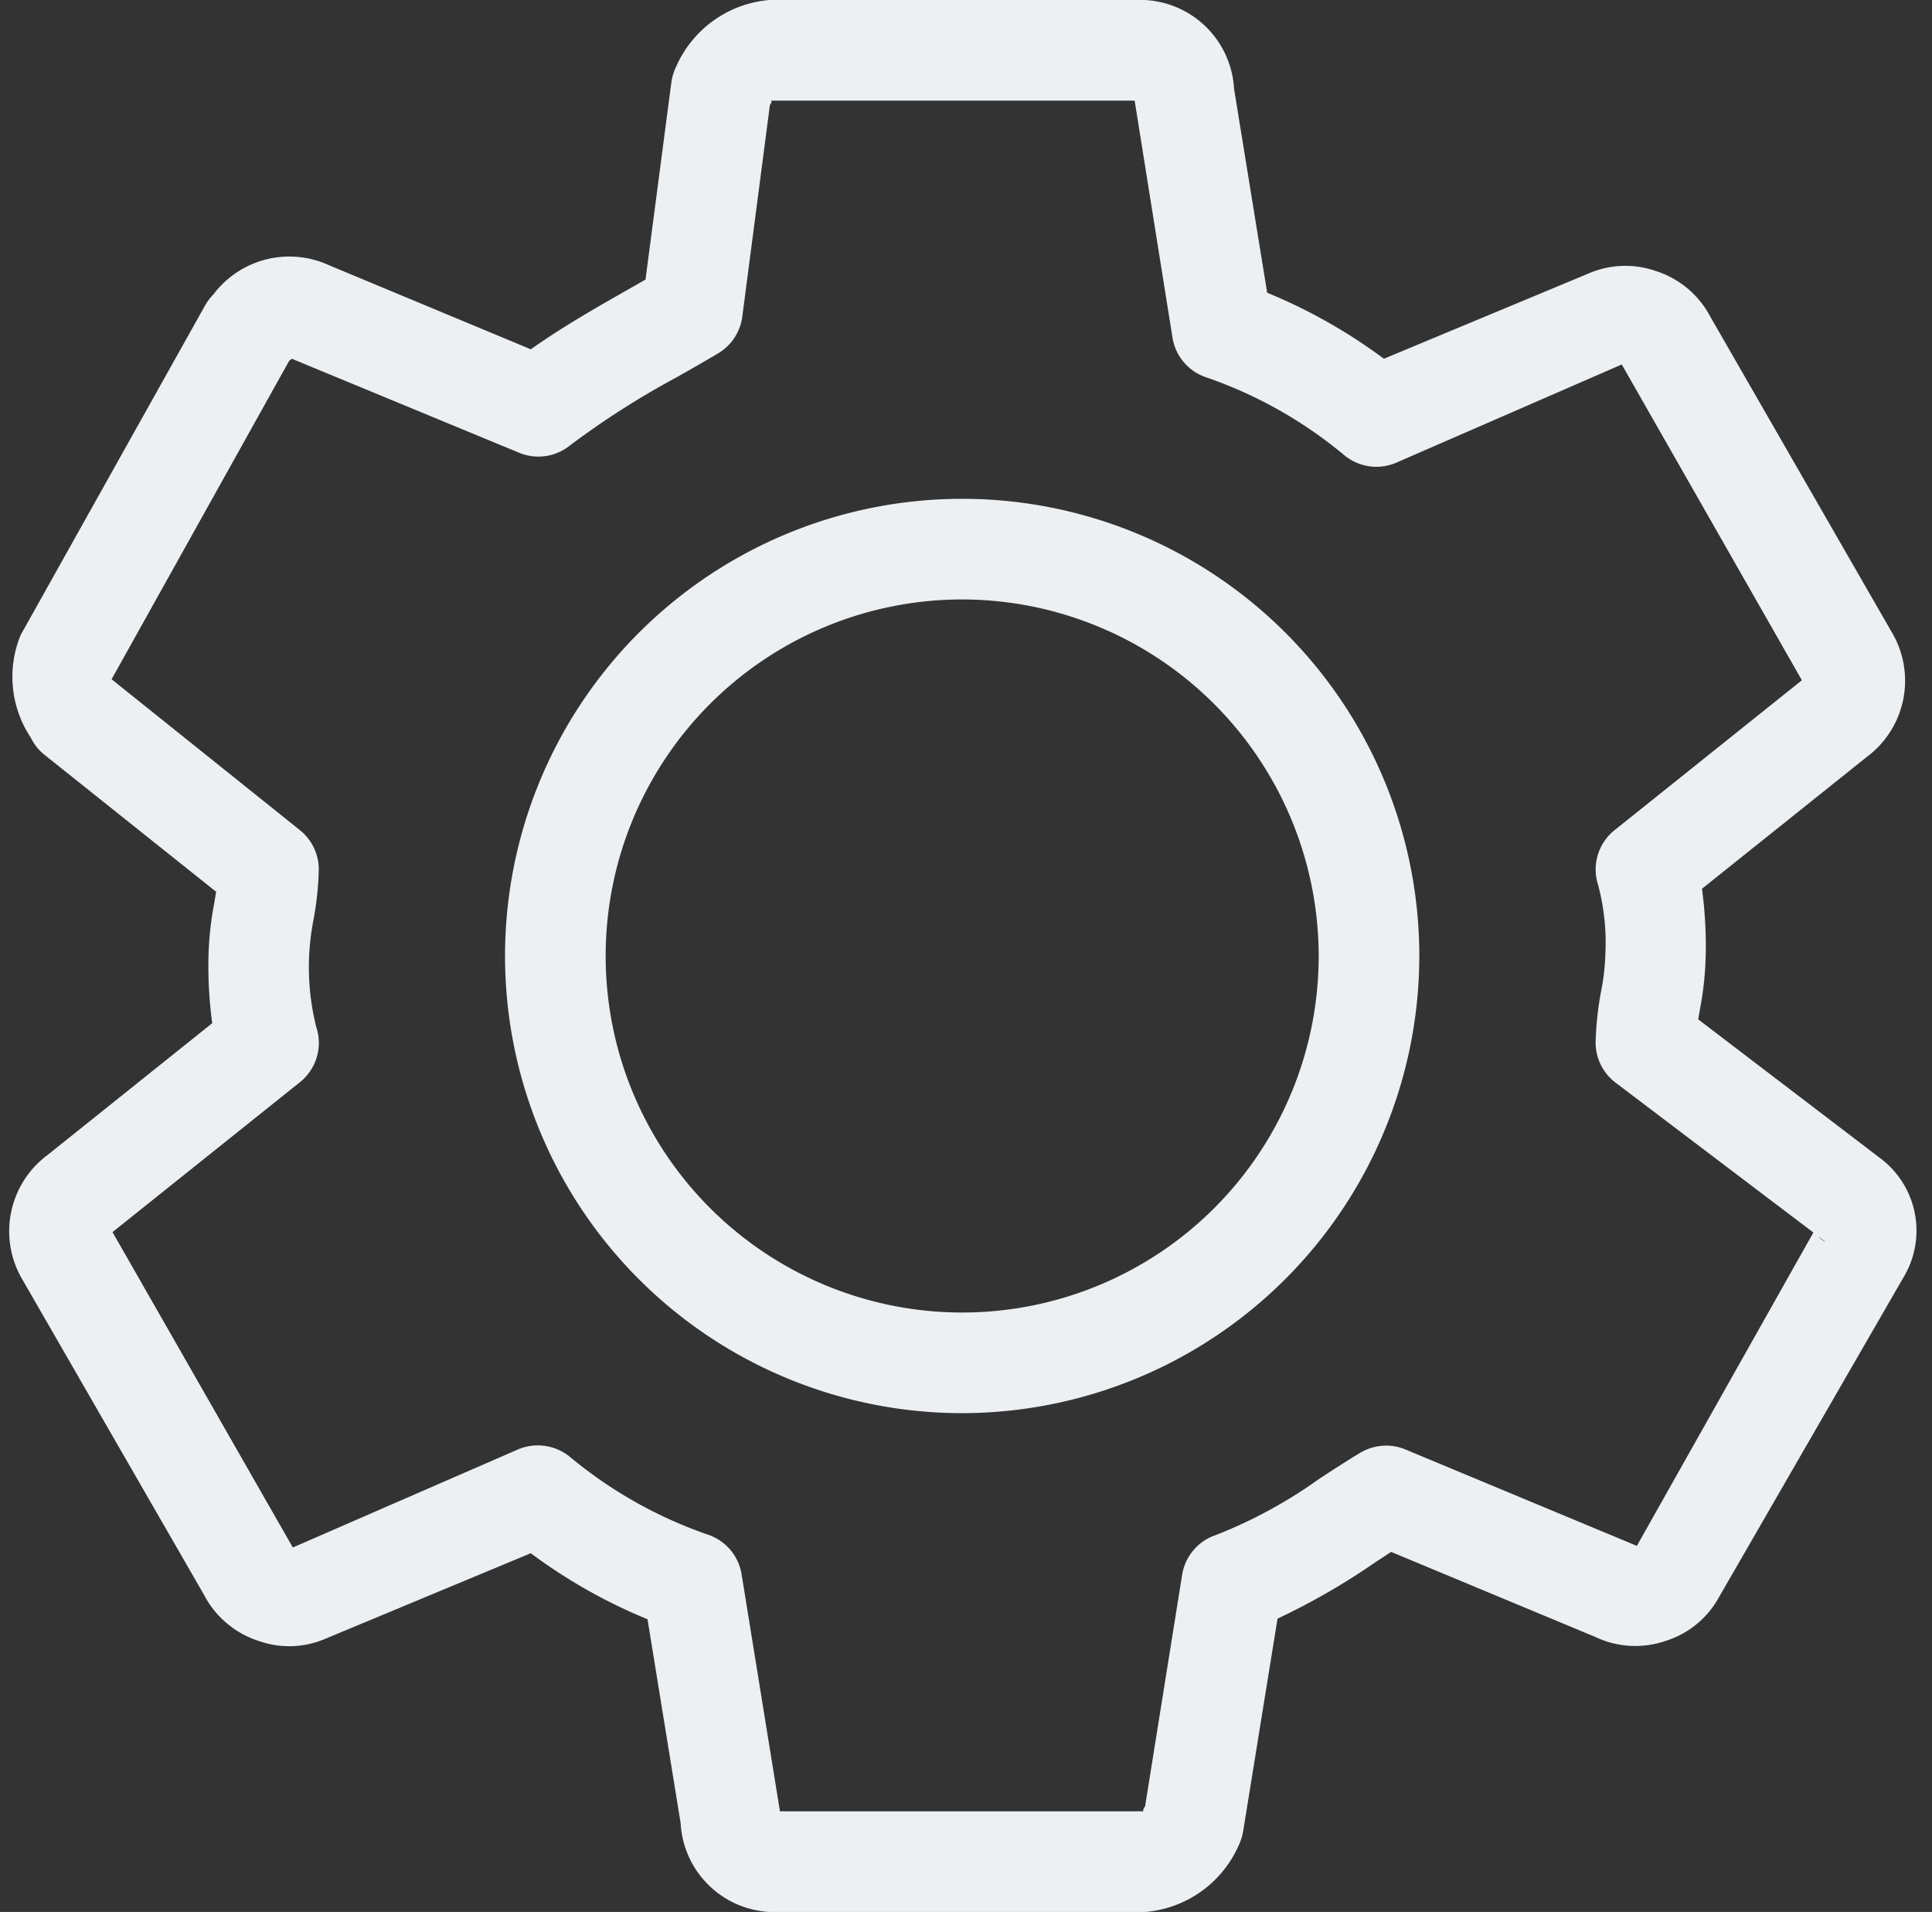
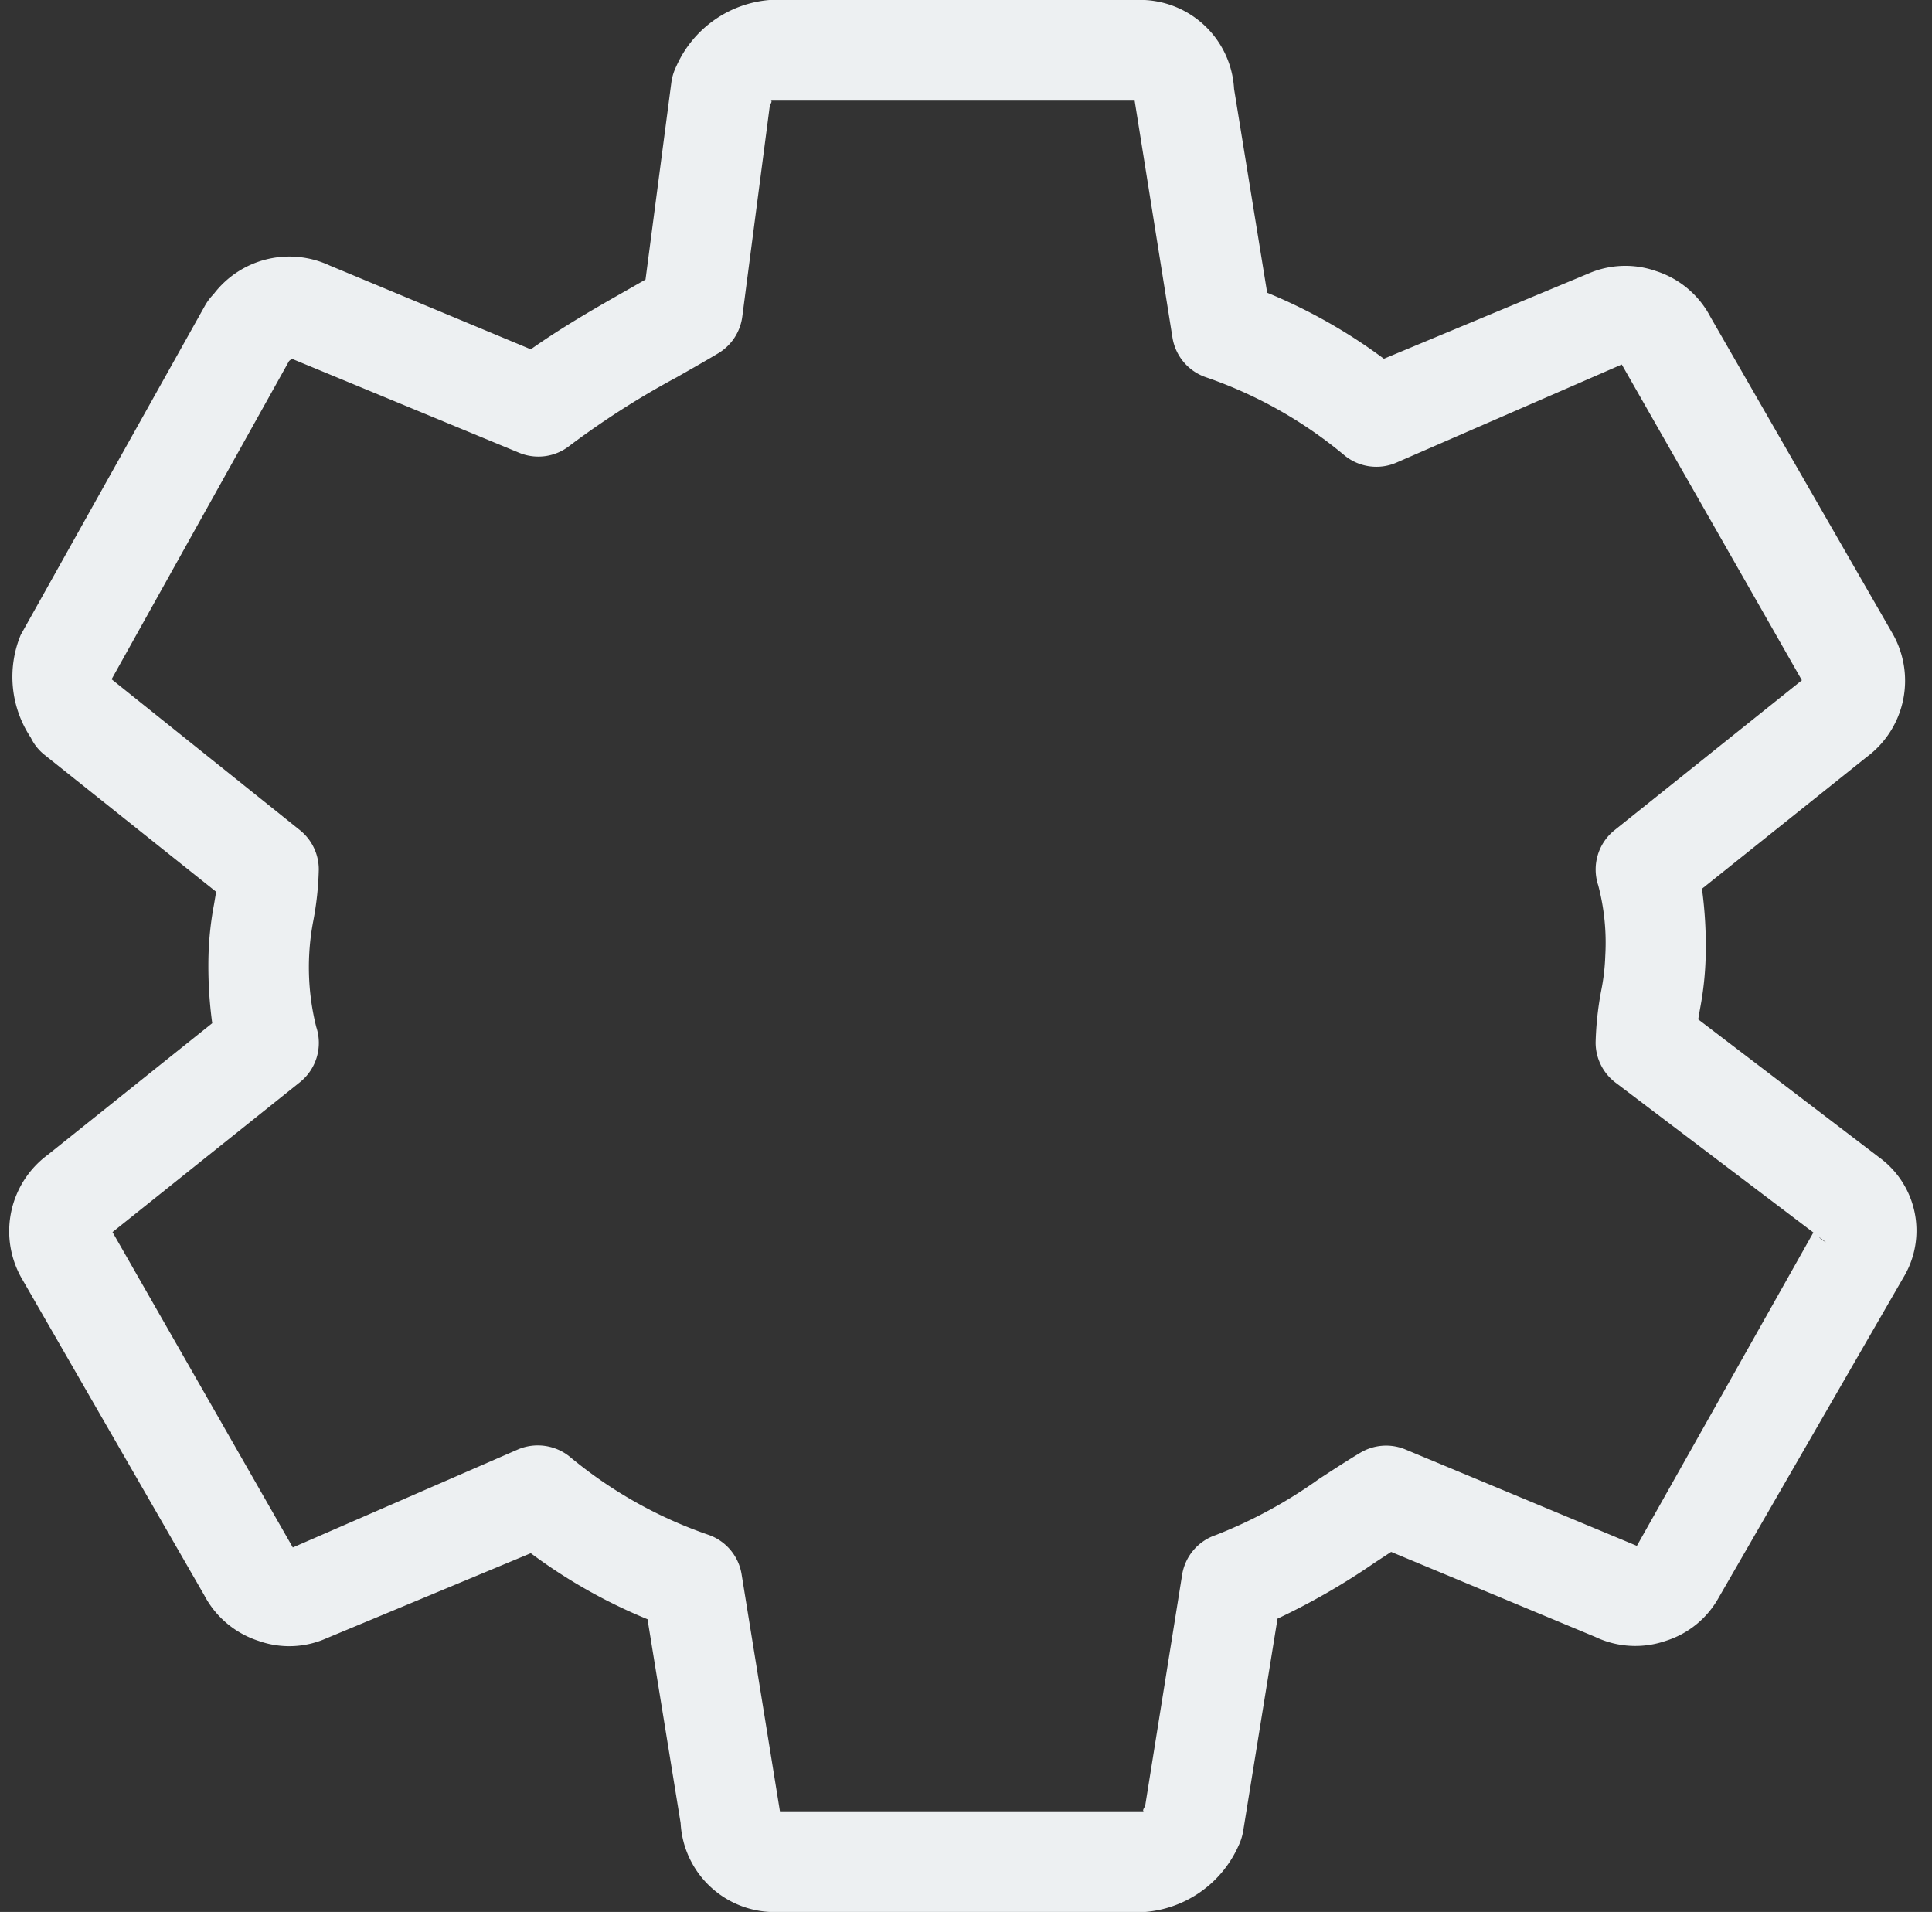
<svg xmlns="http://www.w3.org/2000/svg" fill="#edf0f2" height="19" preserveAspectRatio="xMidYMid meet" version="1" viewBox="-0.1 -0.0 19.2 19.0" width="19.2" zoomAndPan="magnify">
  <rect x="-0.1" y="-0.0" width="19.2" height="19.0" fill="#333333" stroke="none" />
  <g data-name="Layer 2">
    <g data-name="Layer 1">
      <g id="change1_1">
        <path d="M11.281,19H7.642a.935.935,0,0,1-.978-.883l-.329-2.026a5.288,5.288,0,0,1-1.16-.656l-2.032.846a.909.909,0,0,1-.674.025.933.933,0,0,1-.54-.455L.124,12.718a.944.944,0,0,1,.248-1.24l1.637-1.31A4.223,4.223,0,0,1,1.972,9.5a3.192,3.192,0,0,1,.055-.513l.021-.125L.341,7.5A.486.486,0,0,1,.206,7.33a1.09,1.09,0,0,1-.1-1.021L1.94,3.032a.551.551,0,0,1,.083-.109.945.945,0,0,1,1.152-.285l2,.833c.316-.223.65-.414.953-.586l.187-.107L6.572.818A.524.524,0,0,1,6.621.659,1.113,1.113,0,0,1,7.547,0h3.638a.936.936,0,0,1,.979.883l.329,2.026a5.334,5.334,0,0,1,1.16.656l2.031-.846a.92.92,0,0,1,.674-.025.93.93,0,0,1,.54.455L18.7,6.282a.944.944,0,0,1-.248,1.24l-1.638,1.31a4.223,4.223,0,0,1,.037.668,3.19,3.19,0,0,1-.054.513c-.007.039-.014.078-.02.117L18.573,11.5a.9.9,0,0,1,.24,1.2L16.98,15.877a.916.916,0,0,1-.526.429.926.926,0,0,1-.7-.039l-2.029-.845-.166.109a6.816,6.816,0,0,1-.963.554L12.254,18.2a.559.559,0,0,1-.047.145A1.116,1.116,0,0,1,11.281,19Zm-3.63-1,3.621,0c-.021,0-.011-.022.008-.051l.368-2.3a.5.5,0,0,1,.336-.395,4.707,4.707,0,0,0,1.023-.556c.138-.09.274-.179.411-.261a.5.5,0,0,1,.449-.033l2.3.958,1.754-3.114L15.957,10.76a.5.5,0,0,1-.2-.4,3.192,3.192,0,0,1,.055-.513,2.088,2.088,0,0,0,.041-.349,2.23,2.23,0,0,0-.07-.7.5.5,0,0,1,.162-.548l1.862-1.49L16.017,3.622,13.771,4.6a.5.5,0,0,1-.505-.071,4.354,4.354,0,0,0-1.378-.779.5.5,0,0,1-.336-.395L11.176,1,7.557,1h0c.018,0,.01.02-.006.045l-.274,2.1a.5.5,0,0,1-.238.365c-.132.079-.272.158-.414.239a8.307,8.307,0,0,0-1.064.68.5.5,0,0,1-.5.071L2.8,3.565l-.027.022L1.009,6.75l1.872,1.5a.5.5,0,0,1,.187.39,3.083,3.083,0,0,1-.055.513,2.441,2.441,0,0,0,.03,1.053.5.5,0,0,1-.162.548l-1.863,1.49L2.81,15.378,5.056,14.4a.506.506,0,0,1,.5.071,4.375,4.375,0,0,0,1.378.779.5.5,0,0,1,.336.395Zm10.322-5.71a.264.264,0,0,0,.074.055Z" fill="inherit" />
-         <path d="M9.462,14.043A4.543,4.543,0,1,1,14.005,9.5,4.548,4.548,0,0,1,9.462,14.043Zm0-8.086A3.543,3.543,0,1,0,13.005,9.5,3.547,3.547,0,0,0,9.462,5.957Z" fill="inherit" />
      </g>
    </g>
  </g>
</svg>